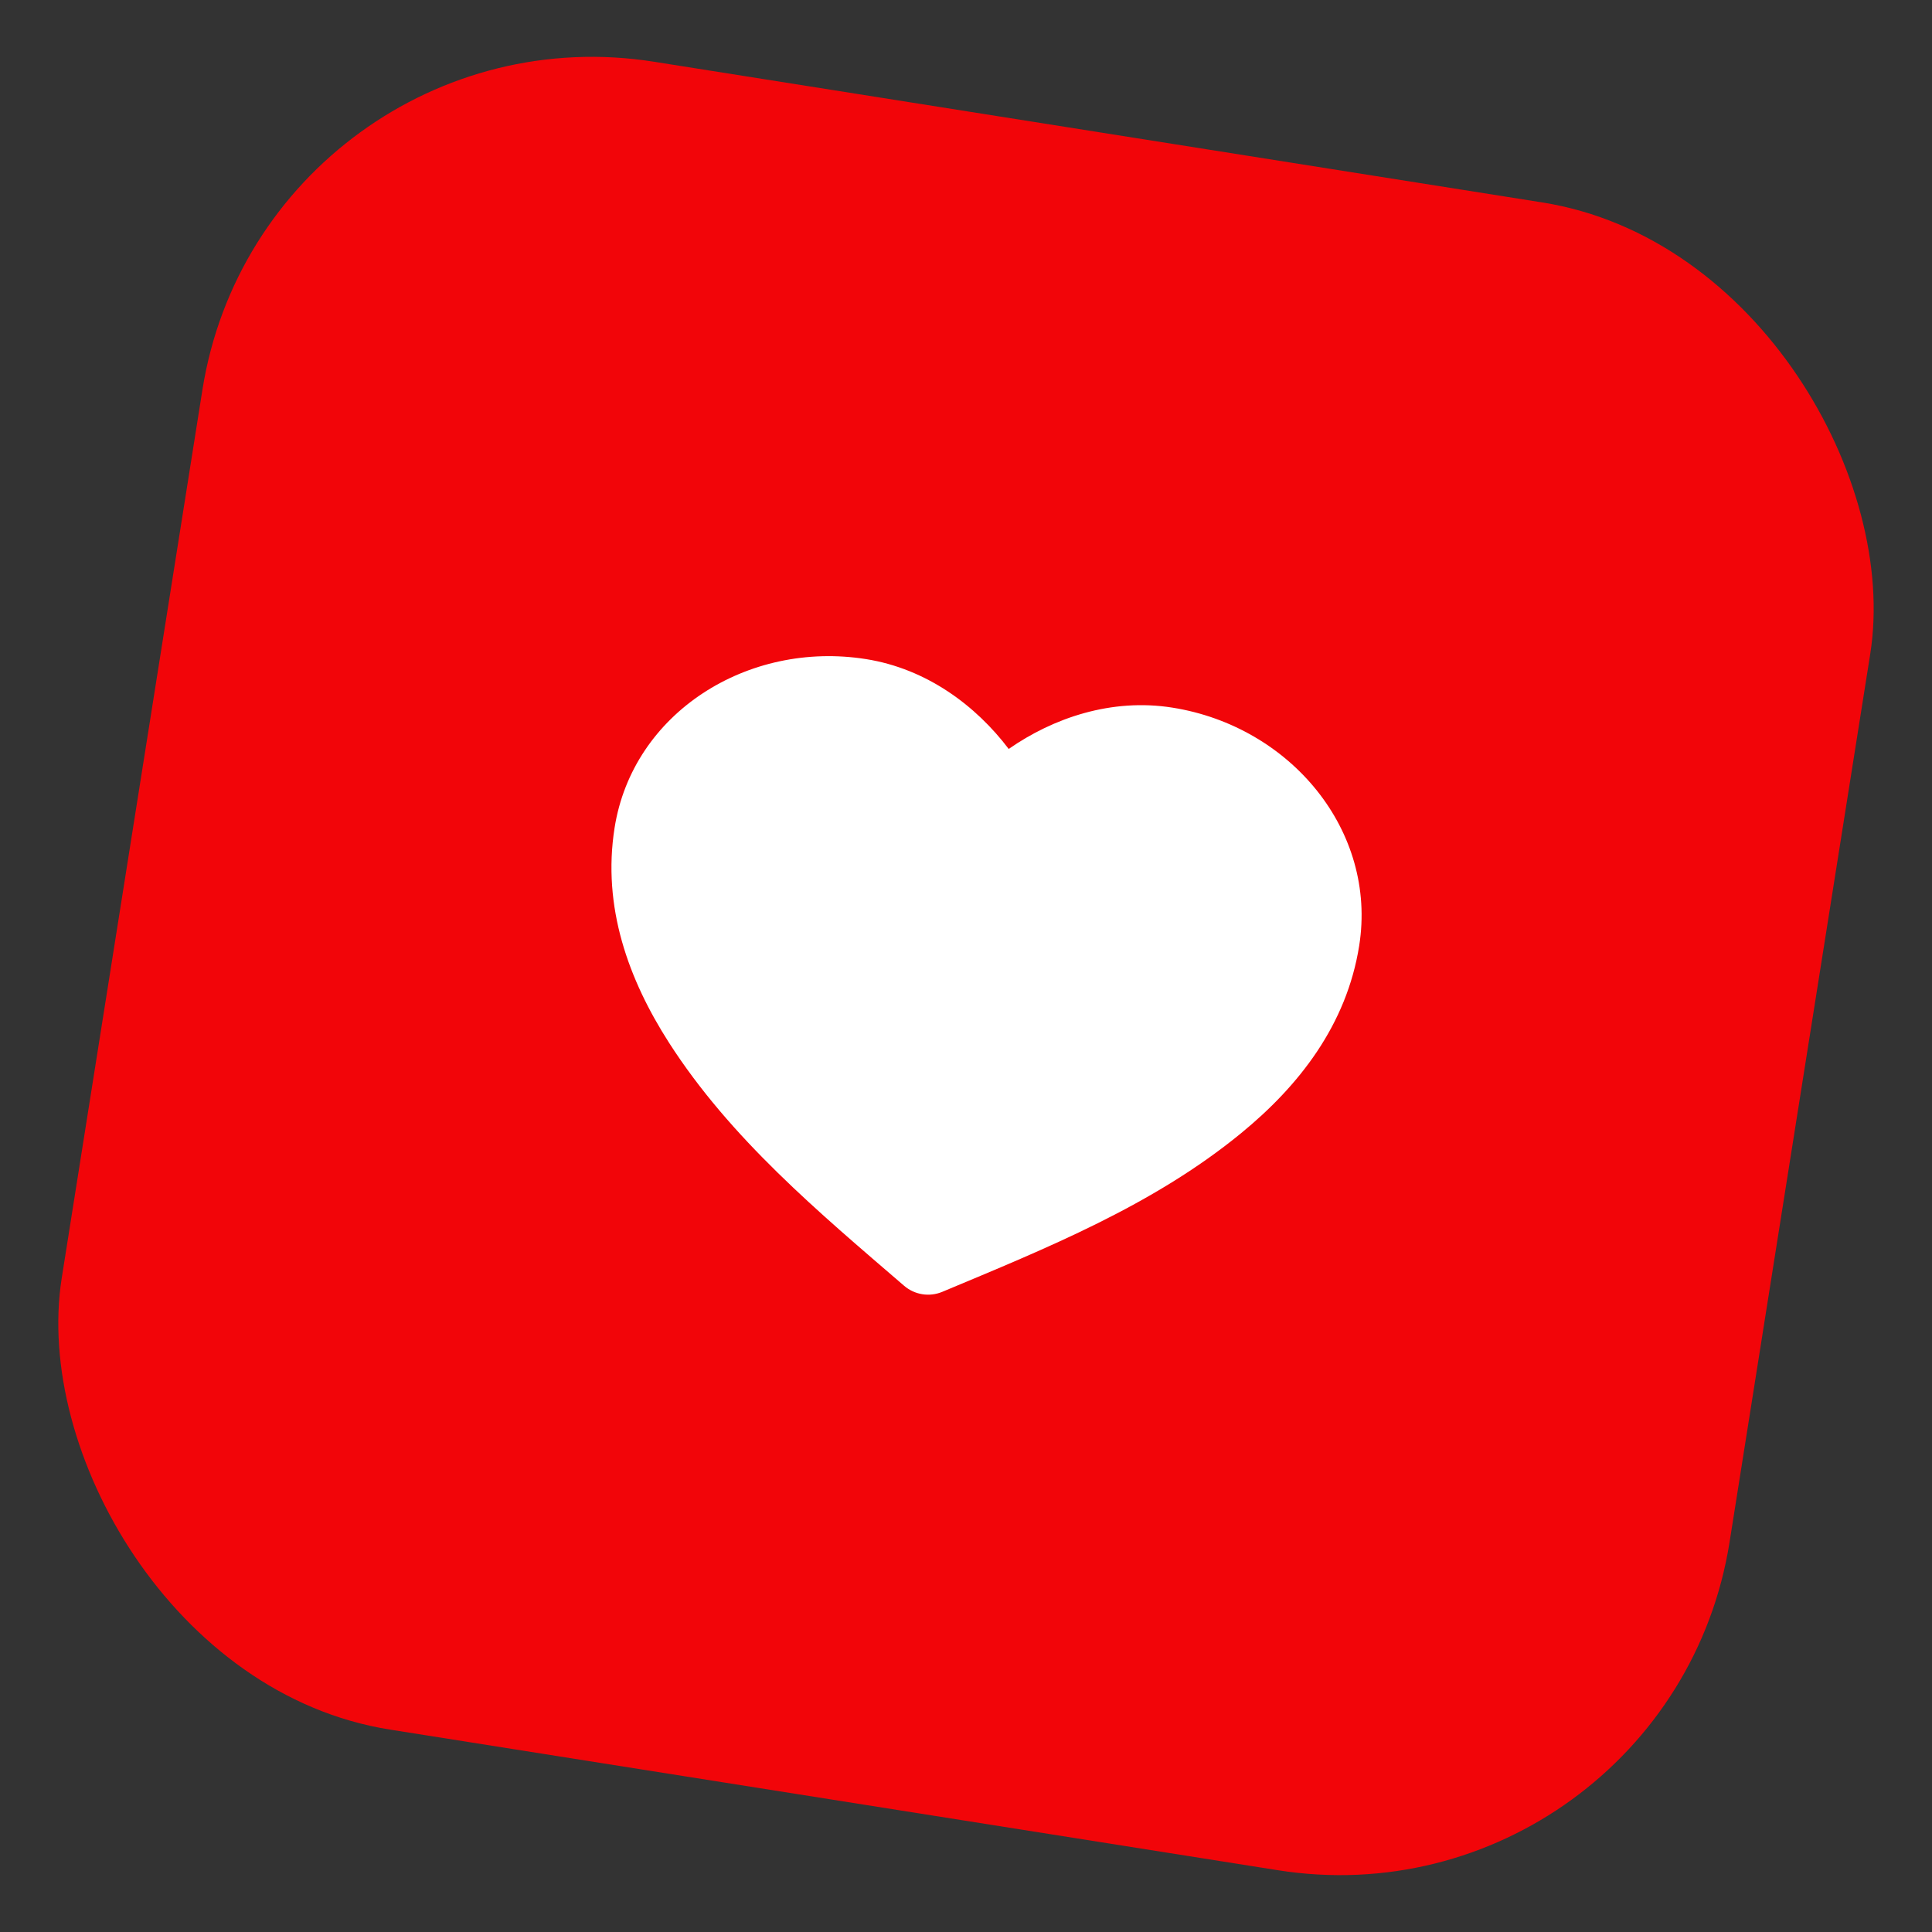
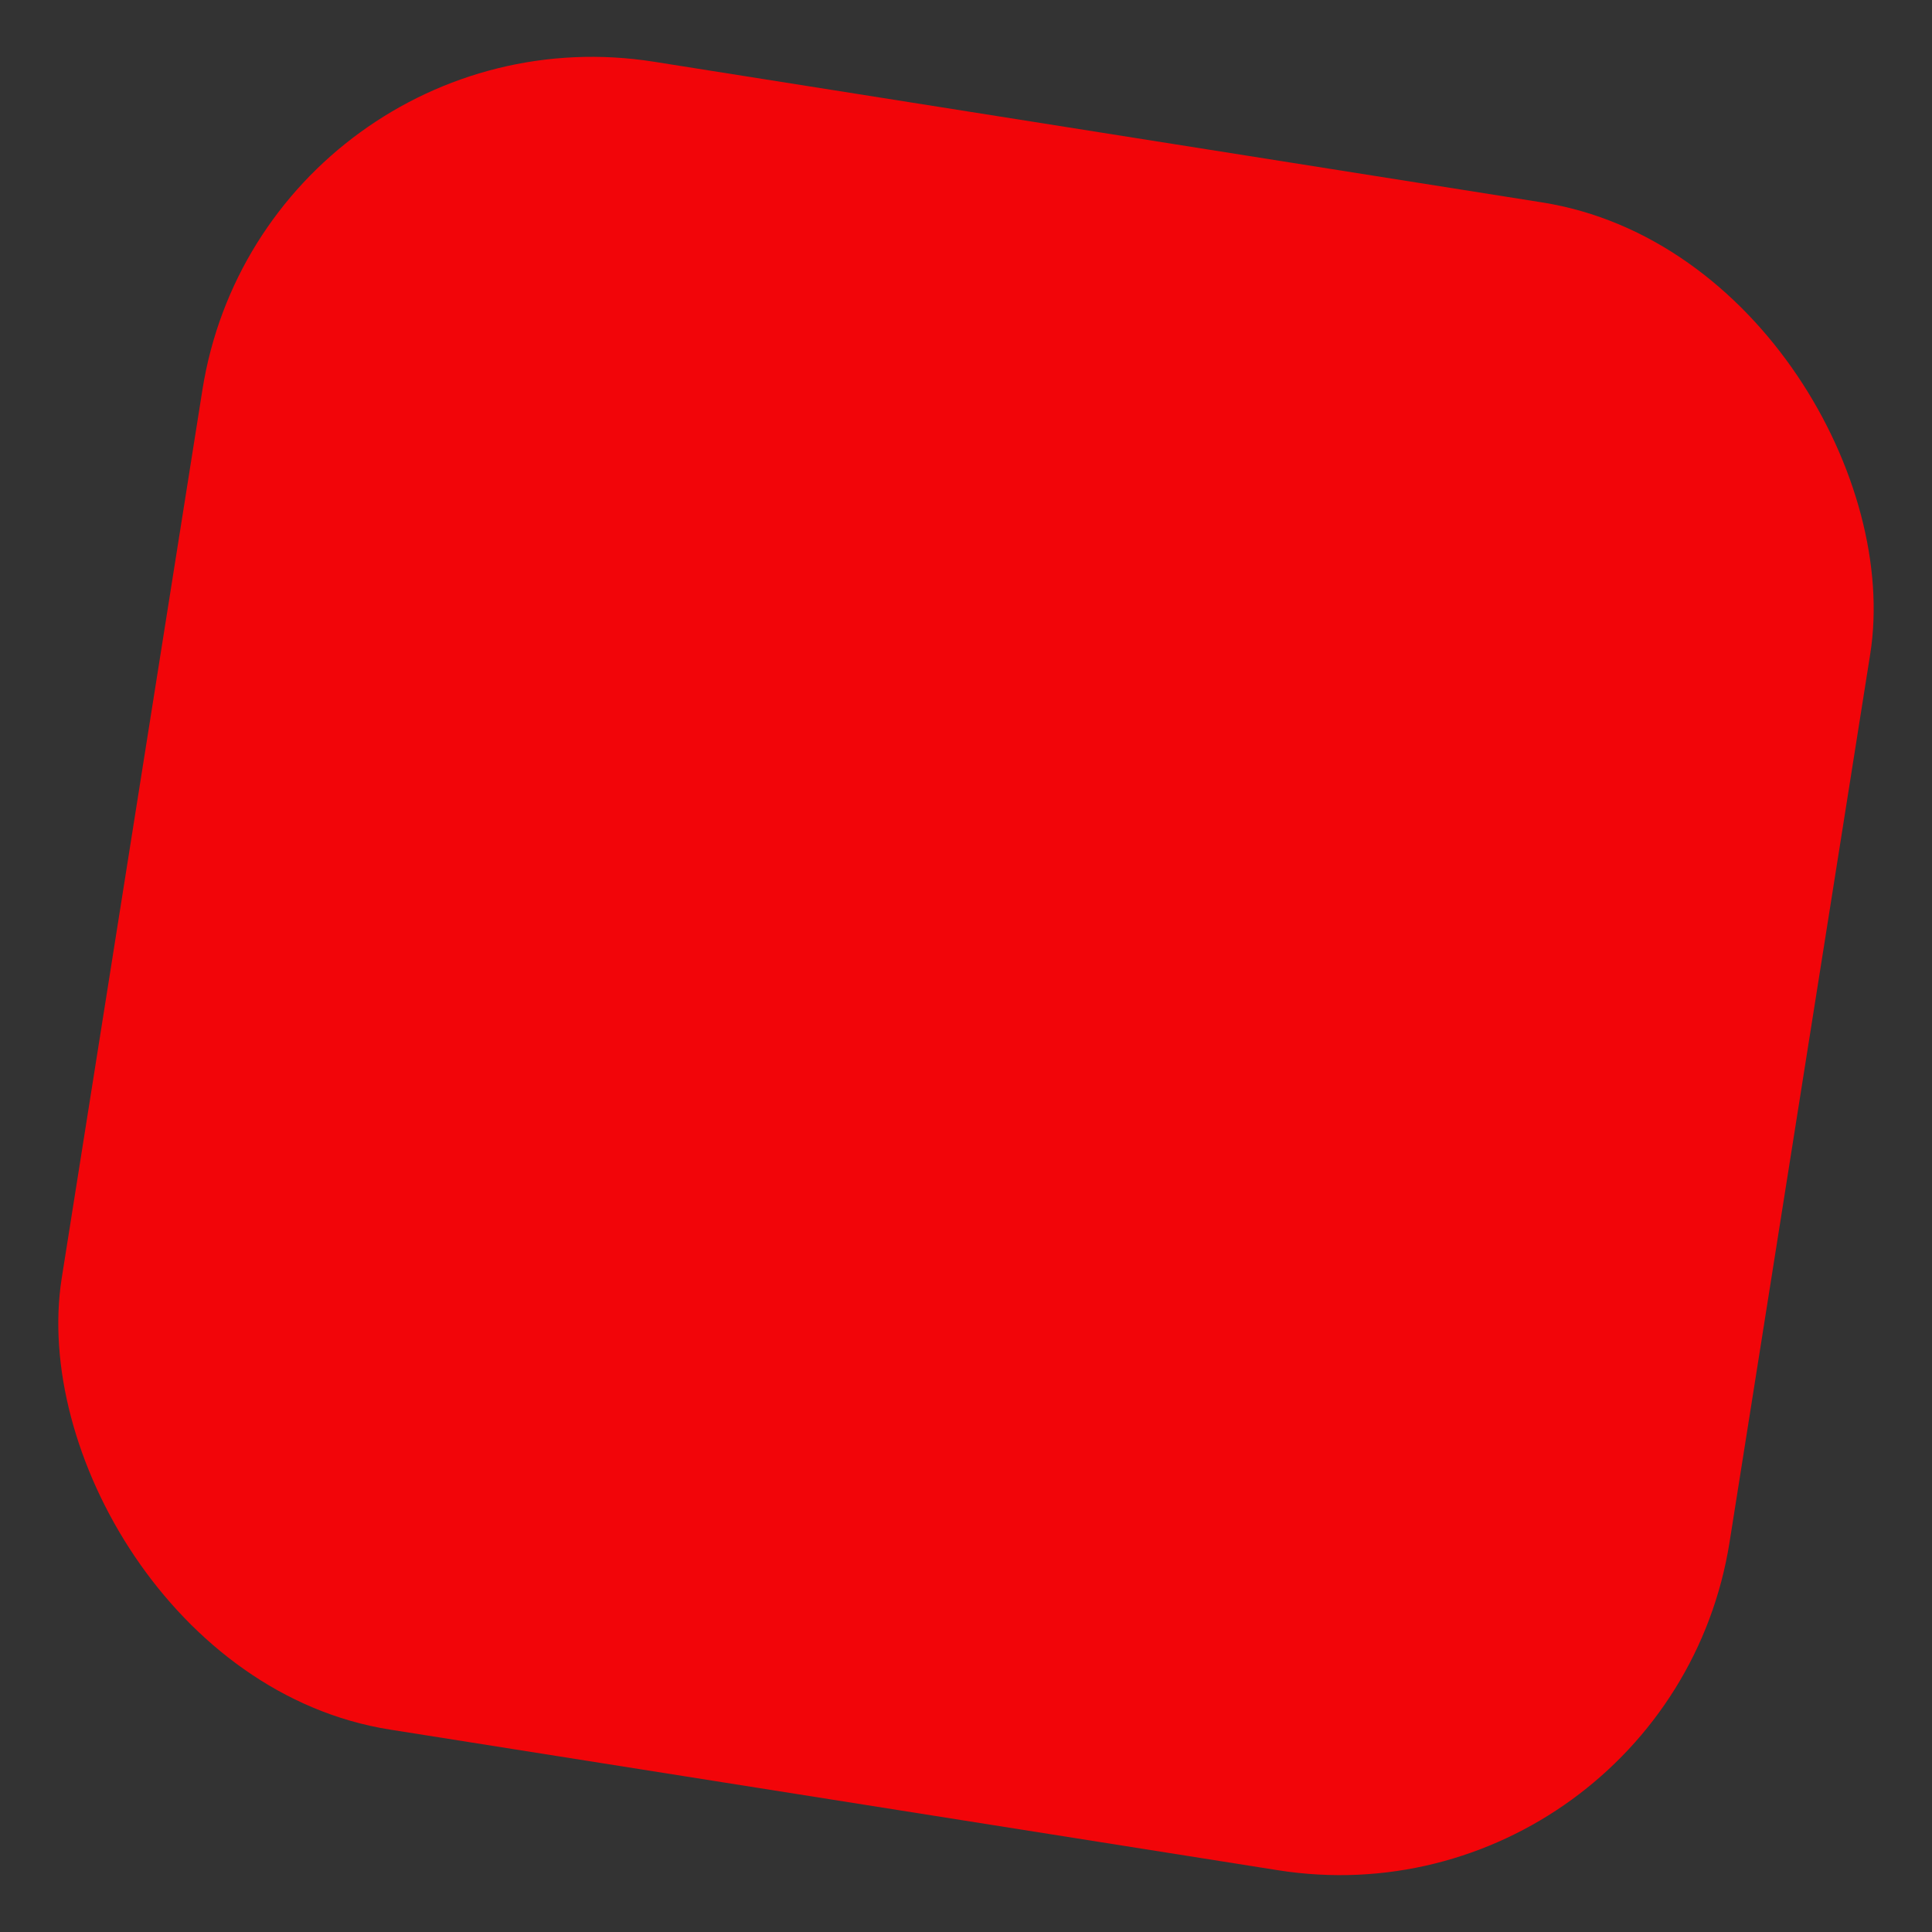
<svg xmlns="http://www.w3.org/2000/svg" width="1171" height="1171" viewBox="0 0 1171 1171" fill="none">
  <rect x="0" y="0" width="1171" height="1171" fill="#333333" stroke="none" />
  <g data-figma-bg-blur-radius="319.201">
    <rect x="160.108" width="1023.48" height="1023.48" rx="239.295" transform="rotate(9 160.108 0)" fill="#F20509" />
-     <path d="M524.845 399.48C453.152 388.125 383.535 432.086 372.507 501.717C364.897 549.762 380.981 593.761 405.487 631.983C442.73 690.039 496.151 734.701 547.987 779.316C554.387 784.824 563.355 786.245 571.144 782.984C634.224 756.574 698.832 730.618 752.171 686.892C787.315 658.118 816.208 621.242 823.817 573.197C834.846 503.566 782.221 440.244 710.527 428.889C673.546 423.032 638.281 435.211 611.388 453.951C591.602 427.818 561.801 405.333 524.845 399.48Z" fill="white" />
  </g>
  <defs>
    <clipPath id="bgblur_0_41_11_clip_path" transform="translate(319.201 319.201)">
      <rect x="160.108" width="1023.48" height="1023.48" rx="239.295" transform="rotate(9 160.108 0)" />
    </clipPath>
  </defs>
</svg>